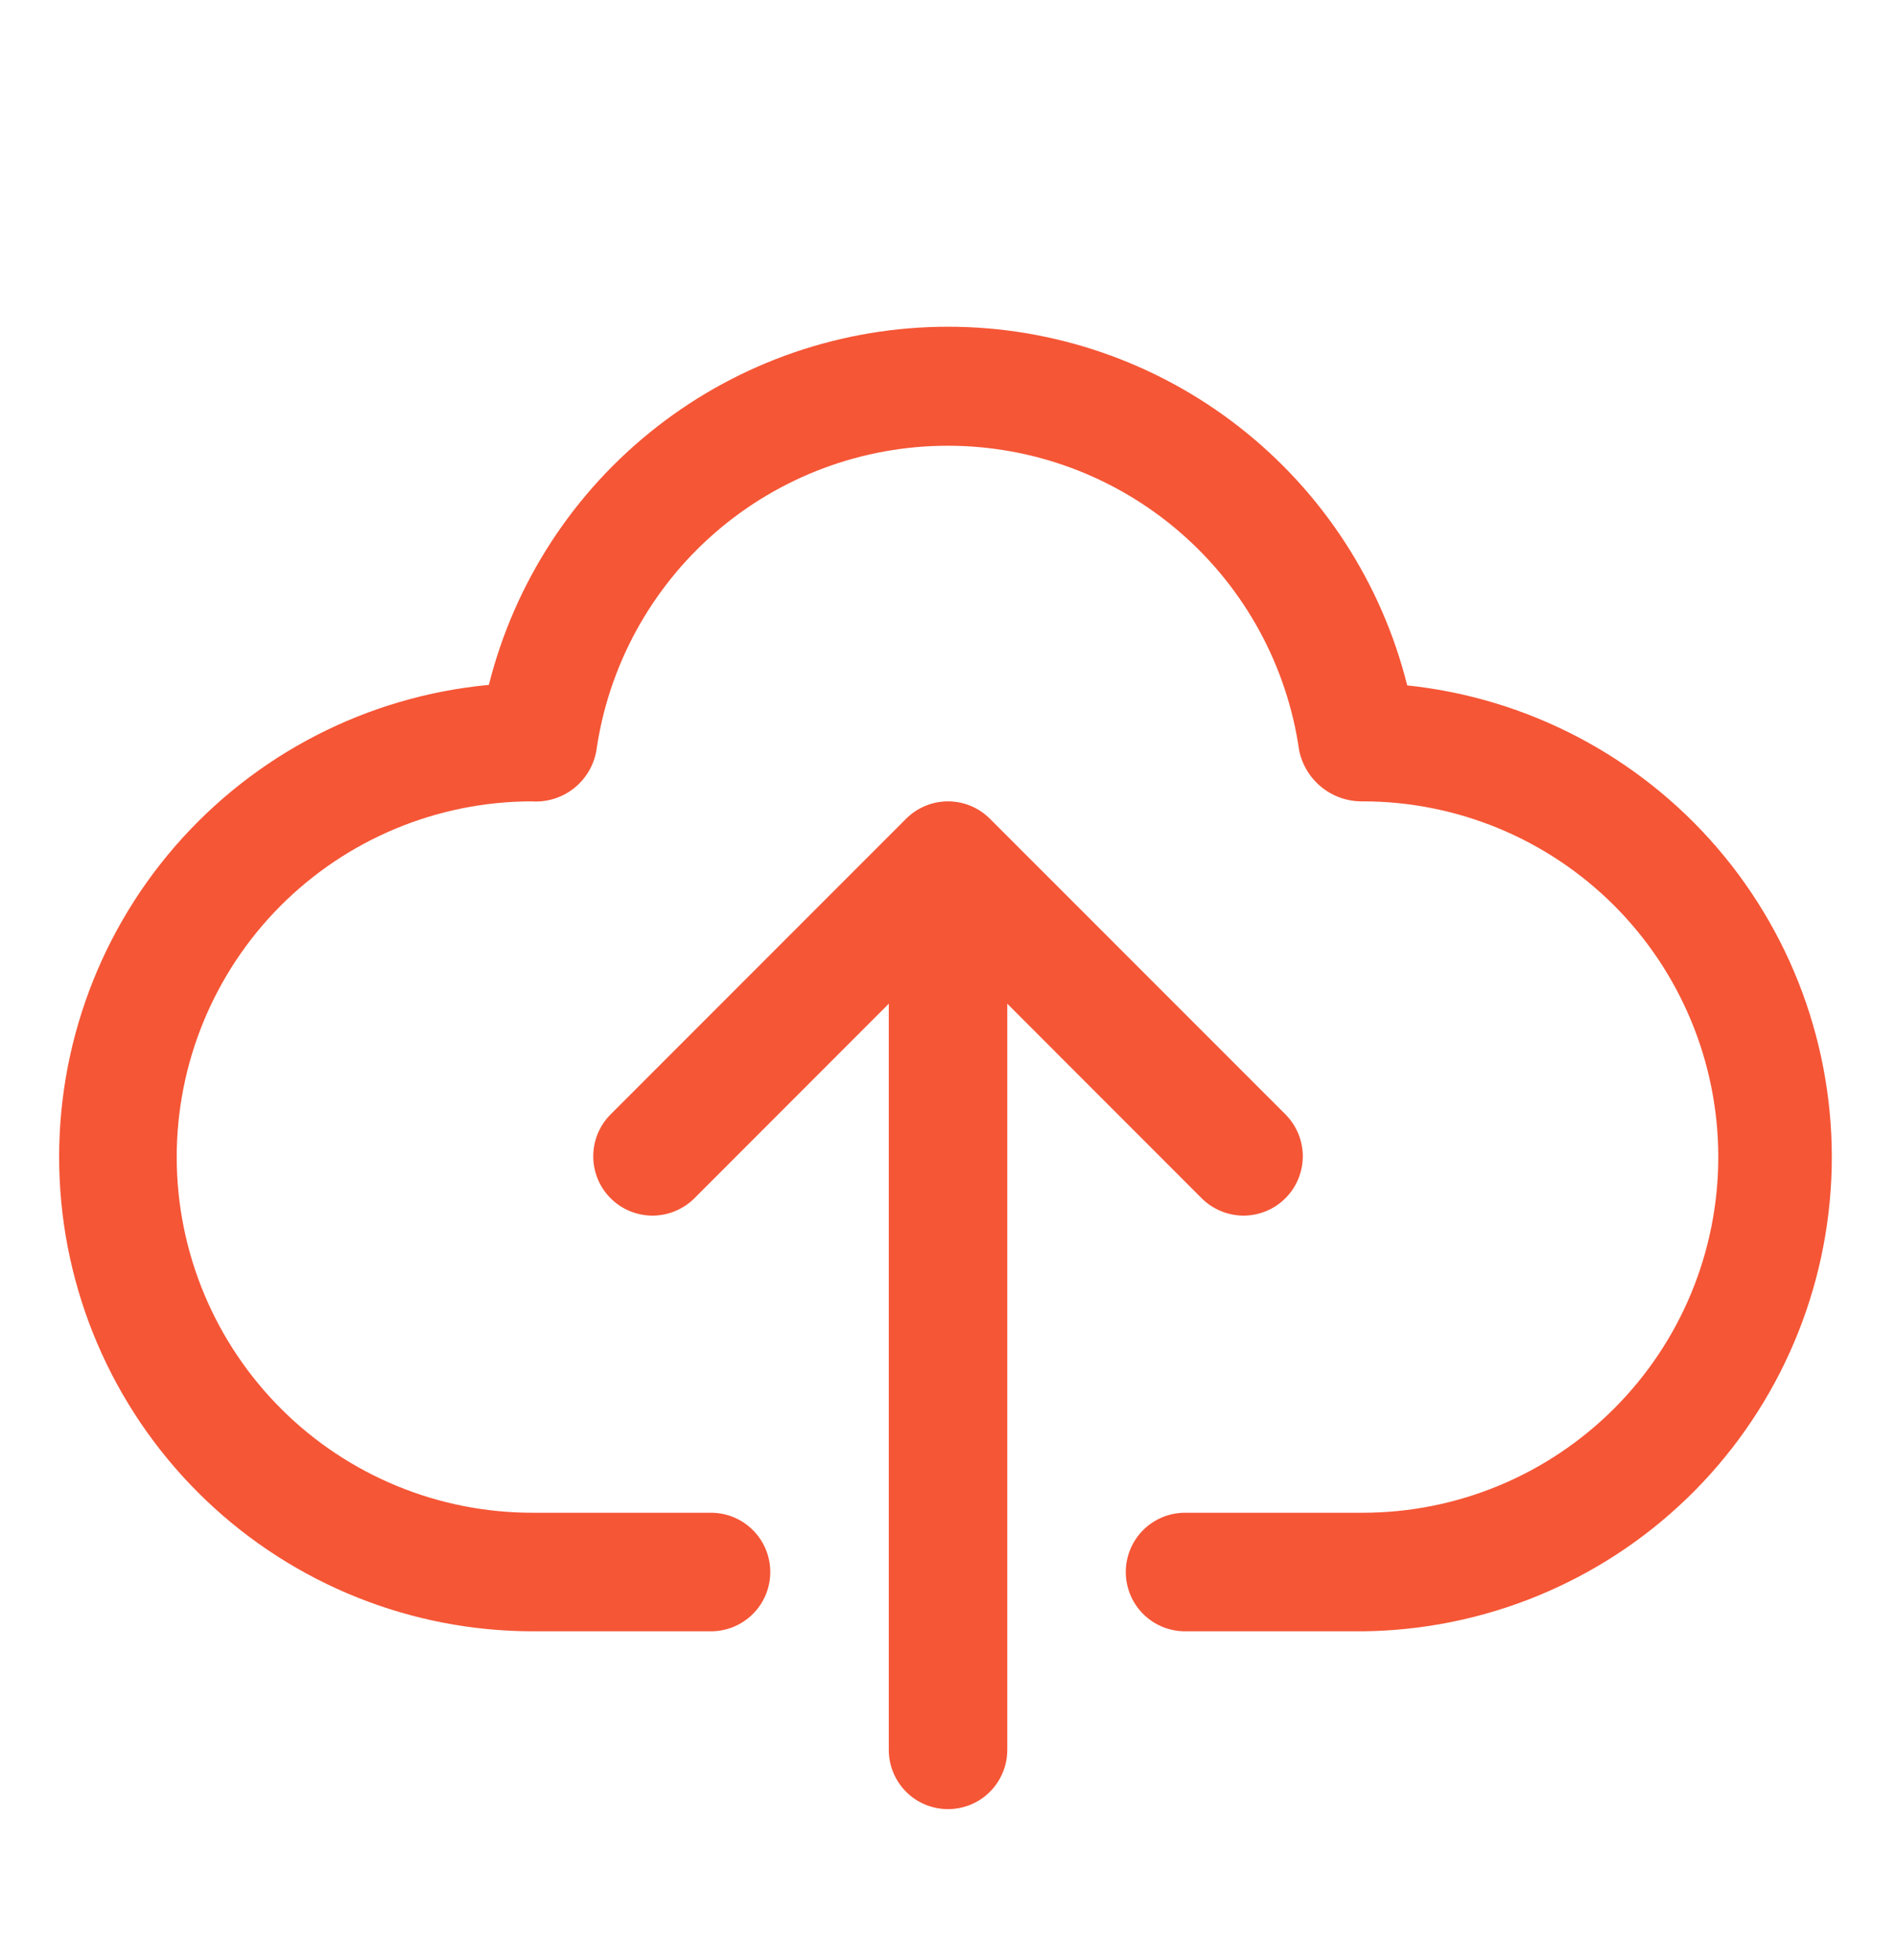
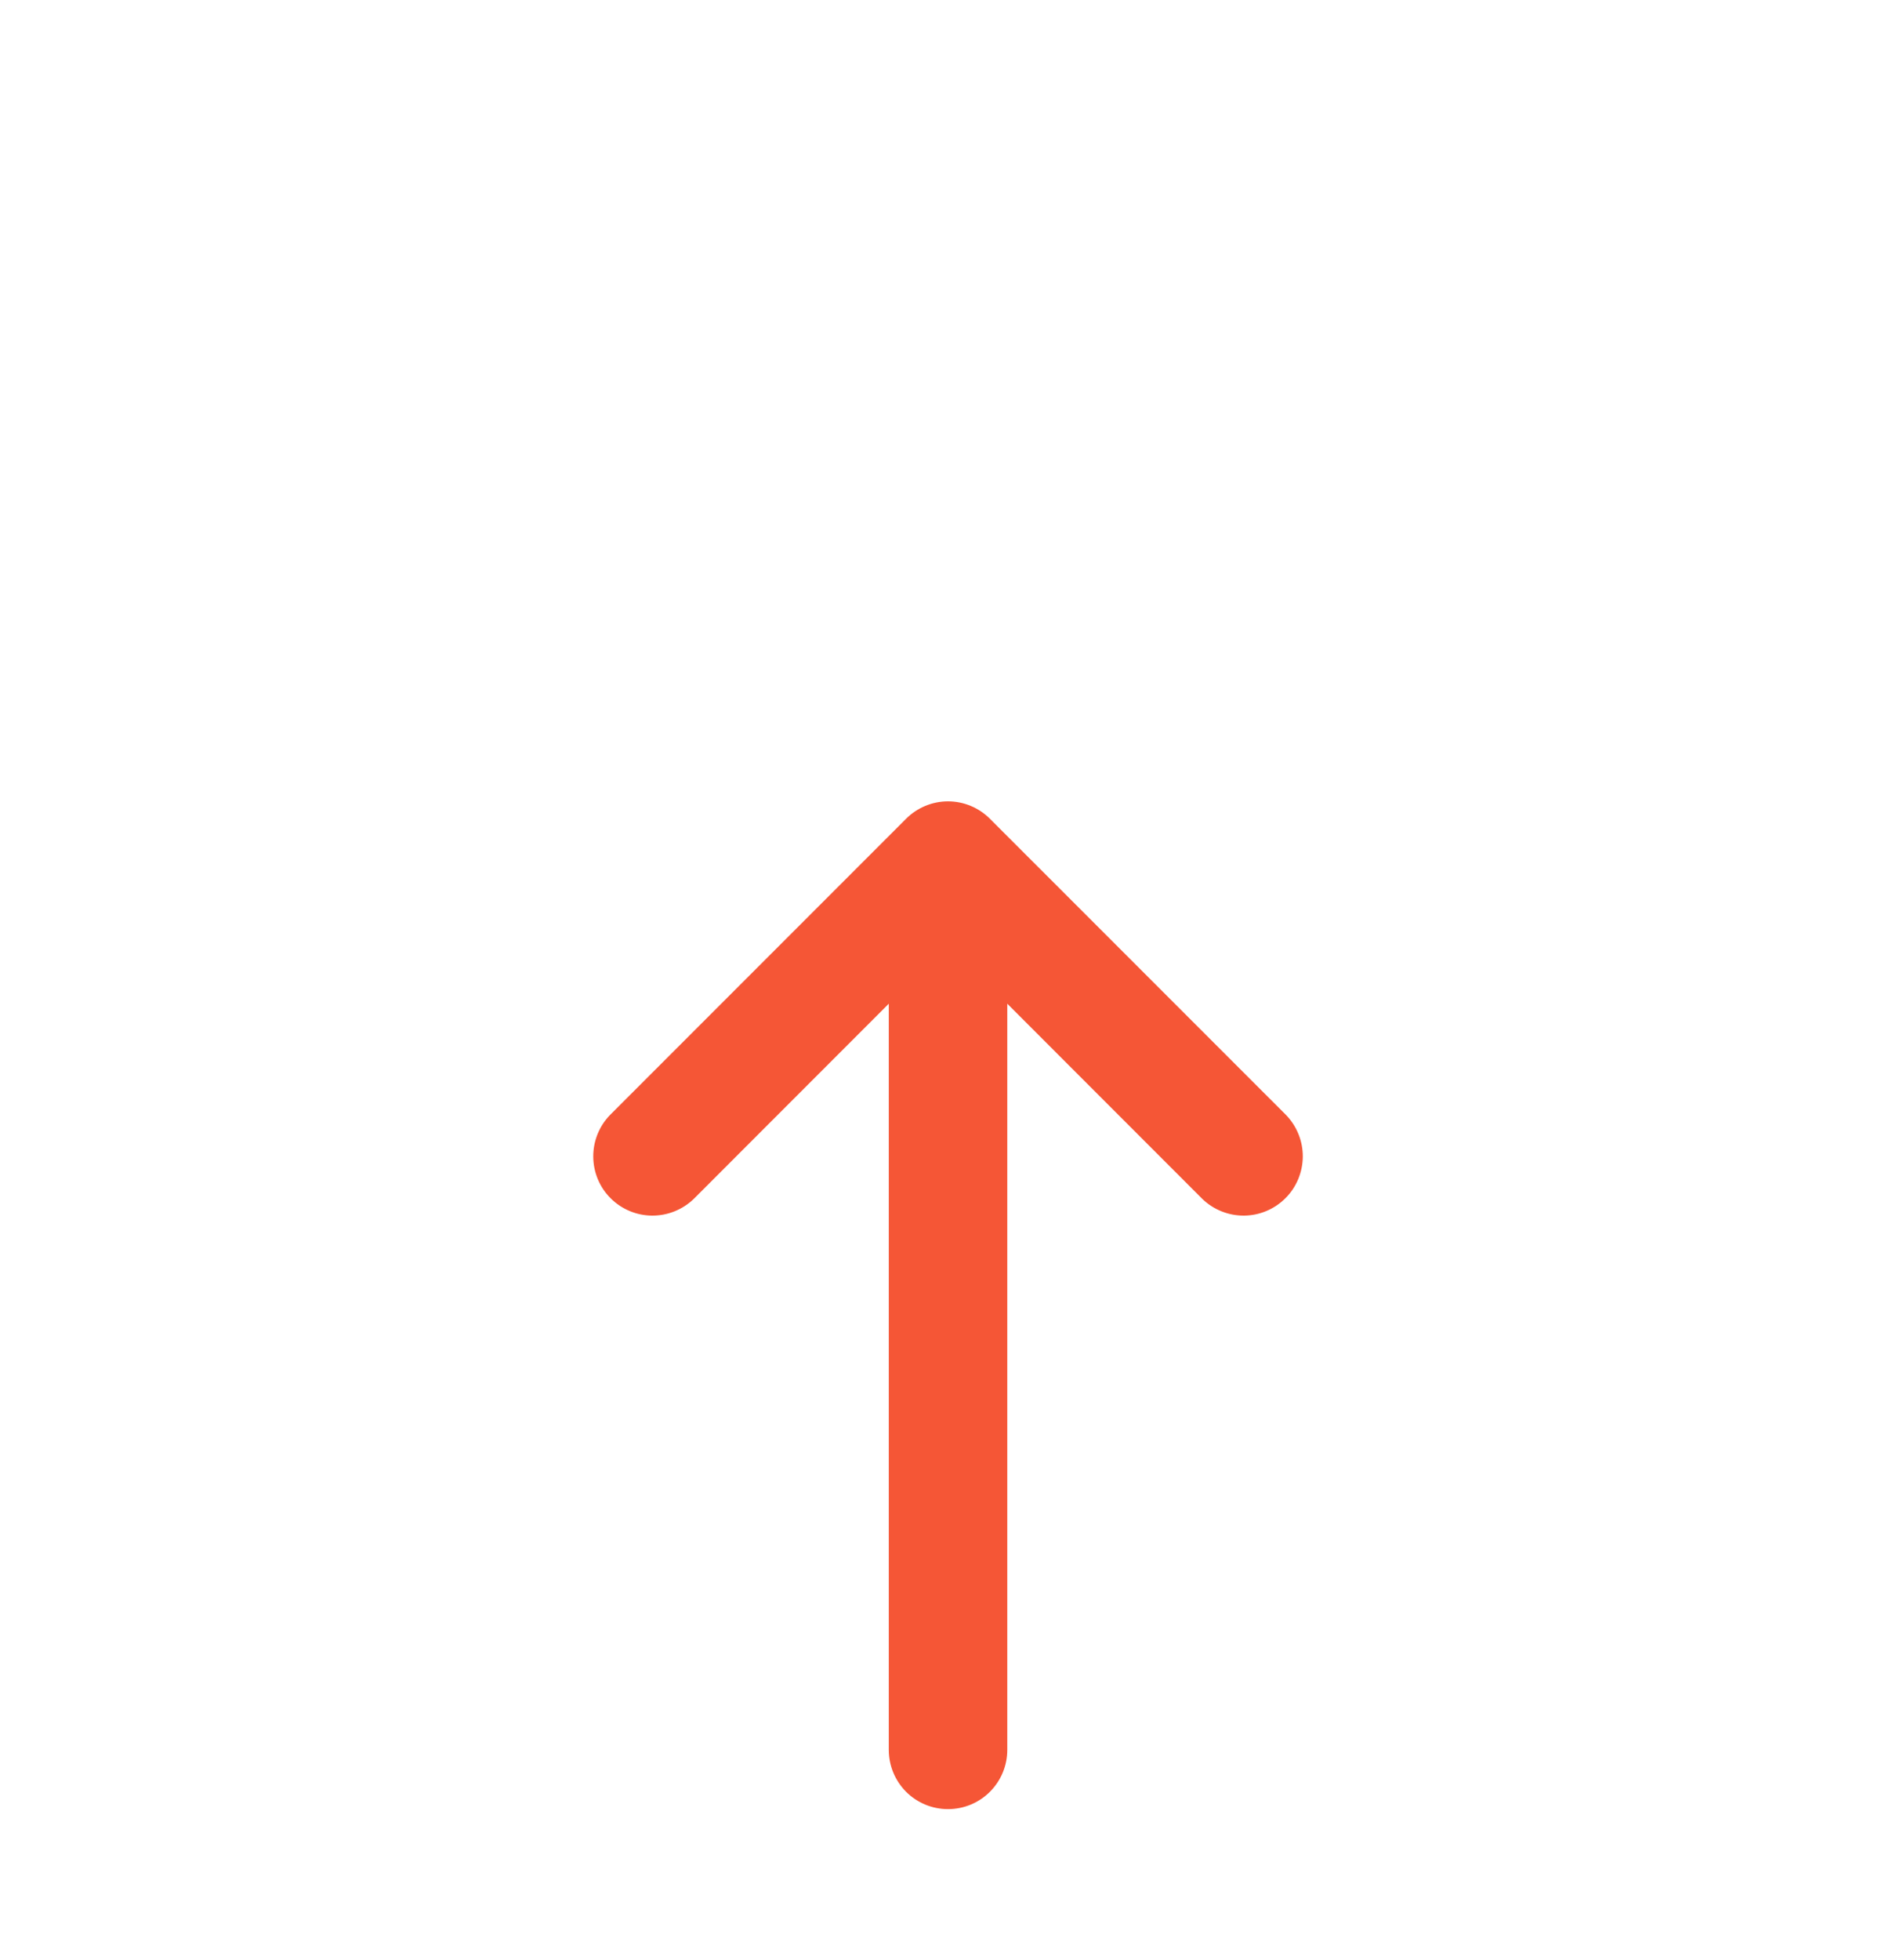
<svg xmlns="http://www.w3.org/2000/svg" width="30" height="31" viewBox="0 0 30 31" fill="none">
-   <path d="M22.266 10.839C21.861 9.22 20.926 7.782 19.61 6.754C18.295 5.726 16.673 5.167 15.004 5.167C13.334 5.166 11.712 5.722 10.395 6.749C9.078 7.775 8.142 9.212 7.735 10.831C5.815 11.011 4.038 11.924 2.773 13.38C1.508 14.836 0.853 16.723 0.944 18.65C1.034 20.576 1.863 22.394 3.259 23.725C4.655 25.056 6.509 25.799 8.438 25.798H11.25C11.499 25.798 11.738 25.699 11.913 25.523C12.089 25.348 12.188 25.109 12.188 24.86C12.188 24.612 12.089 24.373 11.913 24.198C11.738 24.022 11.499 23.923 11.25 23.923H8.438C7.699 23.925 6.967 23.782 6.284 23.501C5.601 23.22 4.979 22.808 4.456 22.287C3.398 21.235 2.801 19.806 2.796 18.314C2.792 16.823 3.381 15.39 4.432 14.332C5.484 13.274 6.913 12.677 8.405 12.673C8.646 12.691 8.884 12.619 9.075 12.471C9.265 12.323 9.394 12.11 9.436 11.872C9.627 10.534 10.295 9.309 11.316 8.423C12.338 7.537 13.644 7.049 14.997 7.049C16.349 7.049 17.656 7.537 18.677 8.423C19.699 9.309 20.366 10.534 20.557 11.872C20.606 12.102 20.733 12.307 20.916 12.453C21.1 12.599 21.328 12.677 21.563 12.673C23.055 12.673 24.485 13.266 25.54 14.32C26.595 15.375 27.188 16.806 27.188 18.298C27.188 19.79 26.595 21.221 25.54 22.275C24.485 23.33 23.055 23.923 21.563 23.923H18.75C18.502 23.923 18.263 24.022 18.087 24.198C17.912 24.373 17.813 24.612 17.813 24.86C17.813 25.109 17.912 25.348 18.087 25.523C18.263 25.699 18.502 25.798 18.75 25.798H21.563C23.477 25.778 25.312 25.026 26.69 23.698C28.068 22.369 28.886 20.563 28.976 18.651C29.066 16.738 28.421 14.864 27.174 13.411C25.926 11.959 24.17 11.039 22.266 10.839Z" fill="#F55636" />
  <path d="M19.025 18.961C19.202 19.131 19.439 19.226 19.684 19.224C19.93 19.222 20.165 19.123 20.339 18.949C20.513 18.776 20.611 18.54 20.614 18.294C20.616 18.049 20.521 17.812 20.351 17.635L15.663 12.948C15.487 12.772 15.249 12.673 15 12.673C14.752 12.673 14.513 12.772 14.337 12.948L9.65 17.635C9.479 17.812 9.385 18.049 9.387 18.294C9.389 18.54 9.487 18.776 9.661 18.949C9.835 19.123 10.07 19.222 10.316 19.224C10.562 19.226 10.799 19.131 10.976 18.961L14.063 15.873V27.673C14.063 27.922 14.162 28.16 14.337 28.336C14.513 28.512 14.752 28.61 15 28.61C15.249 28.61 15.487 28.512 15.663 28.336C15.839 28.16 15.938 27.922 15.938 27.673V15.873L19.025 18.961Z" fill="#F55636" />
</svg>